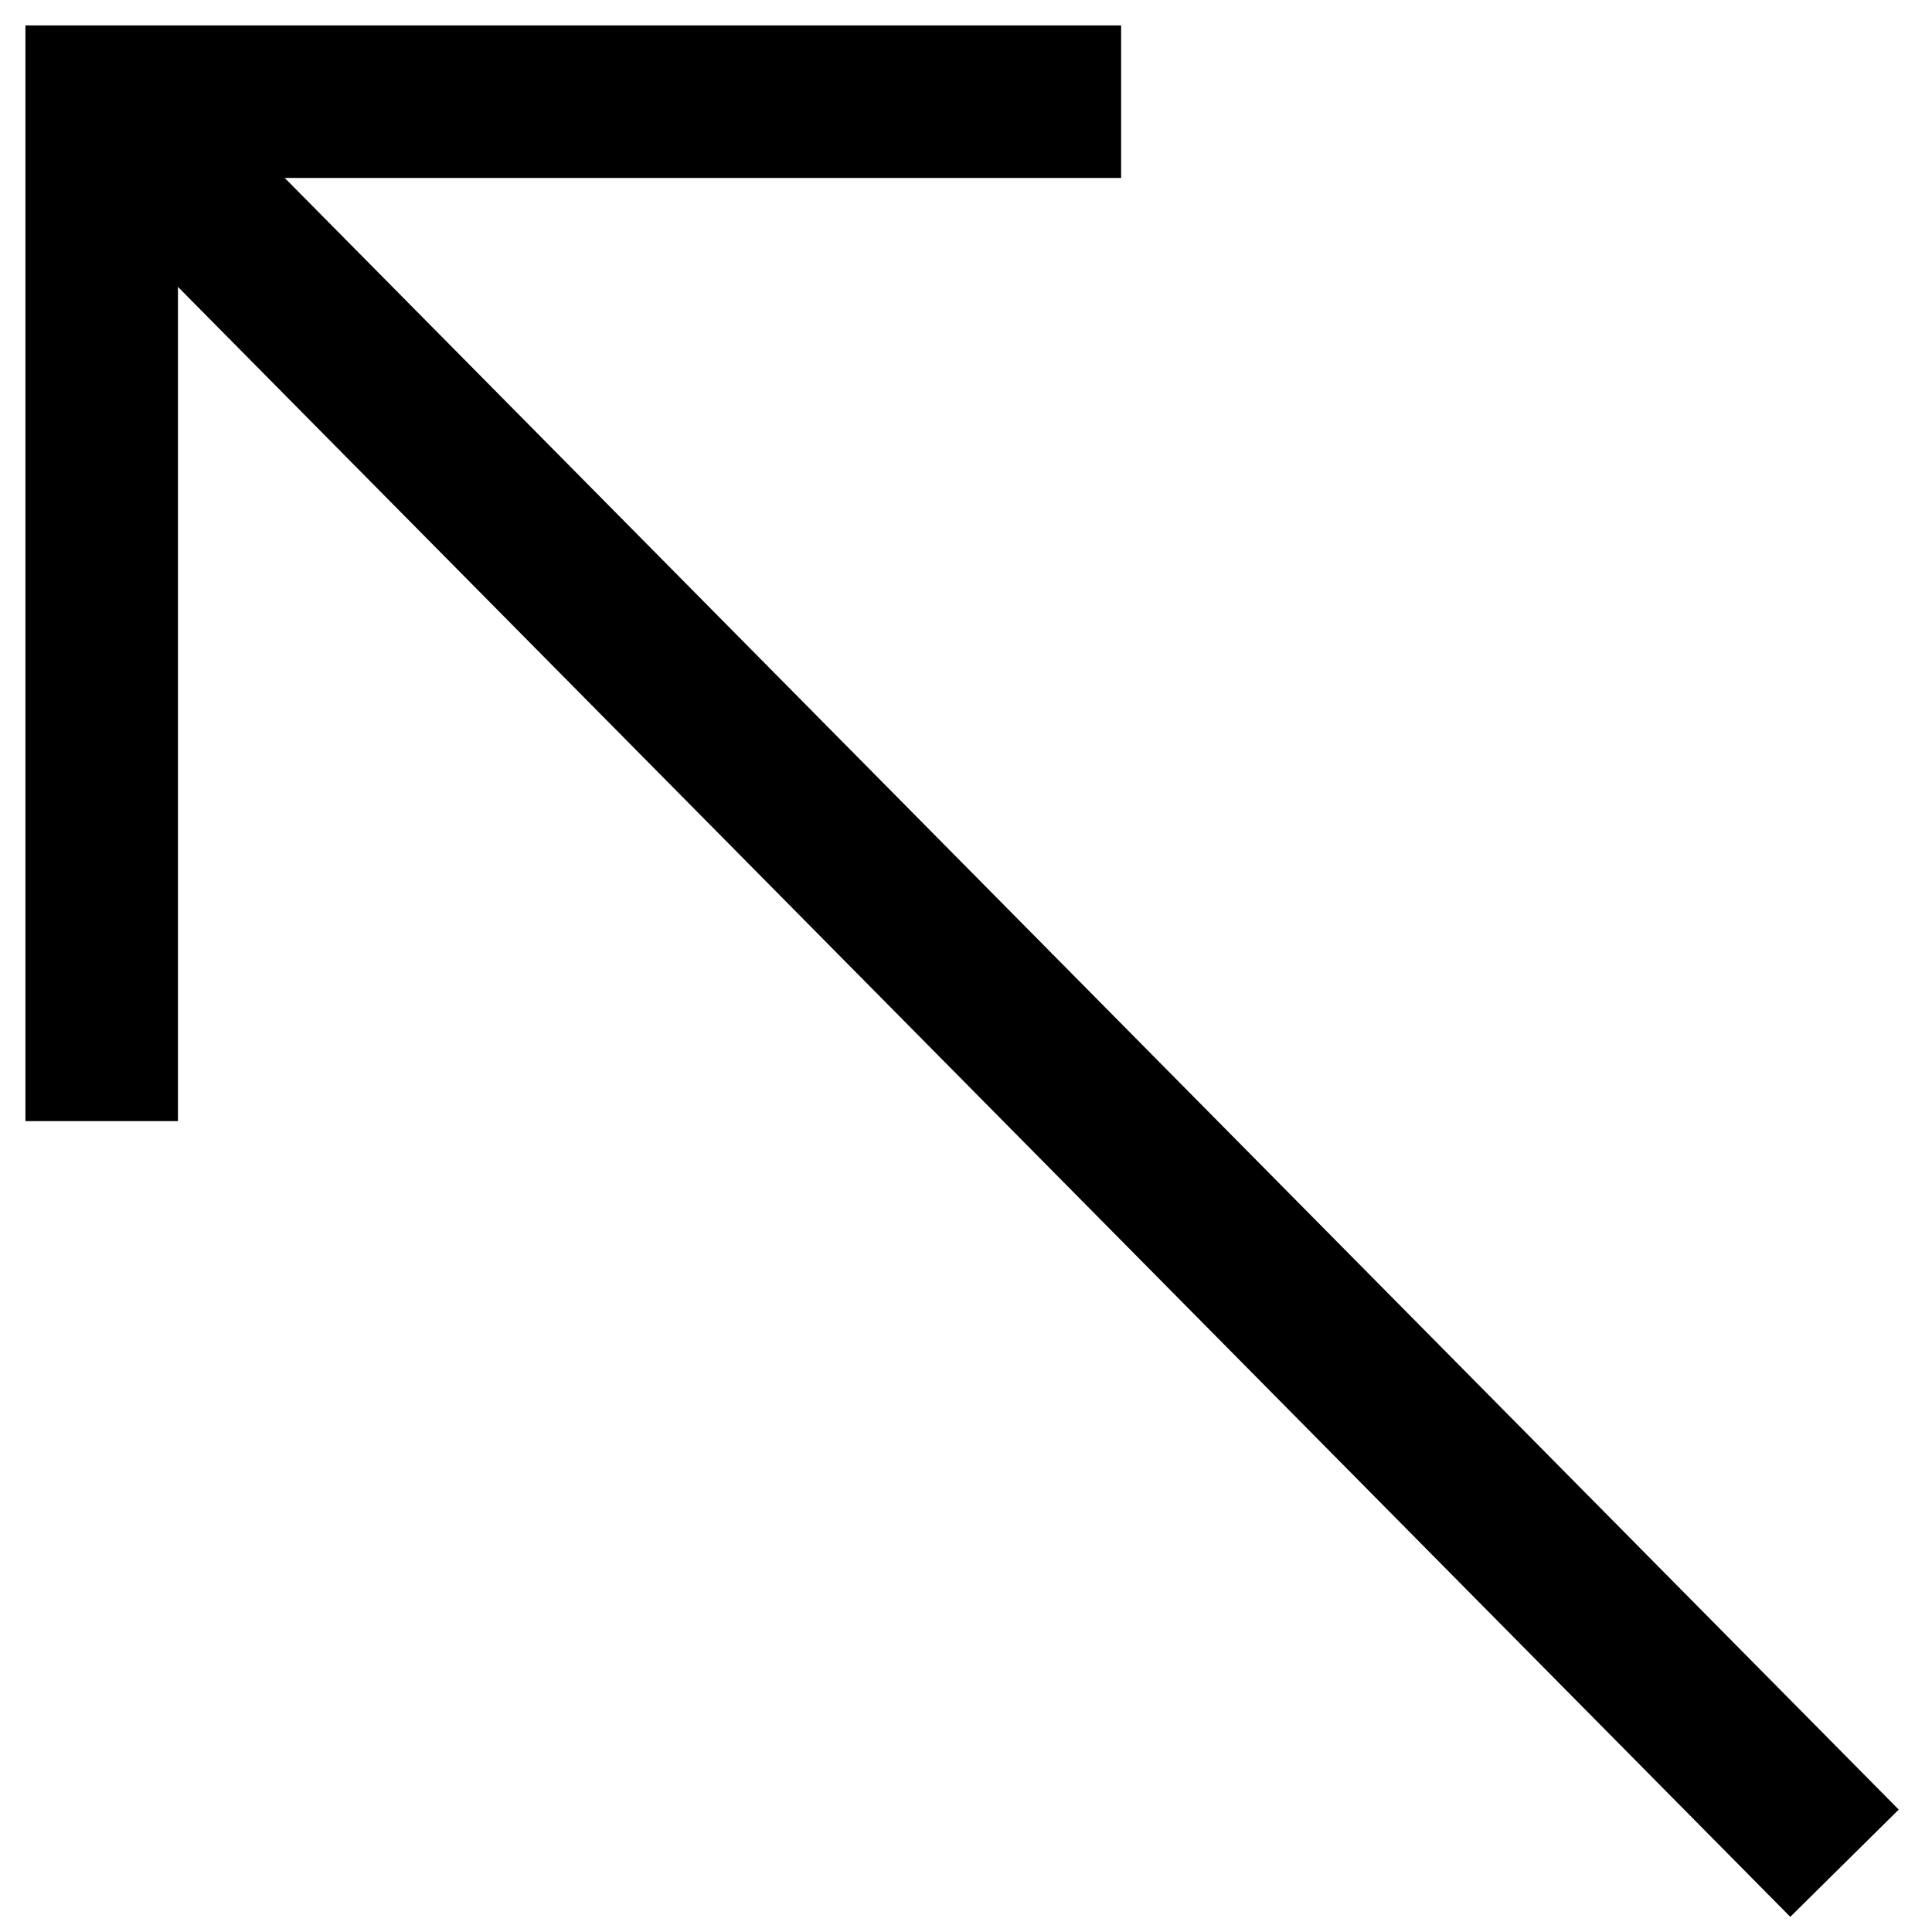
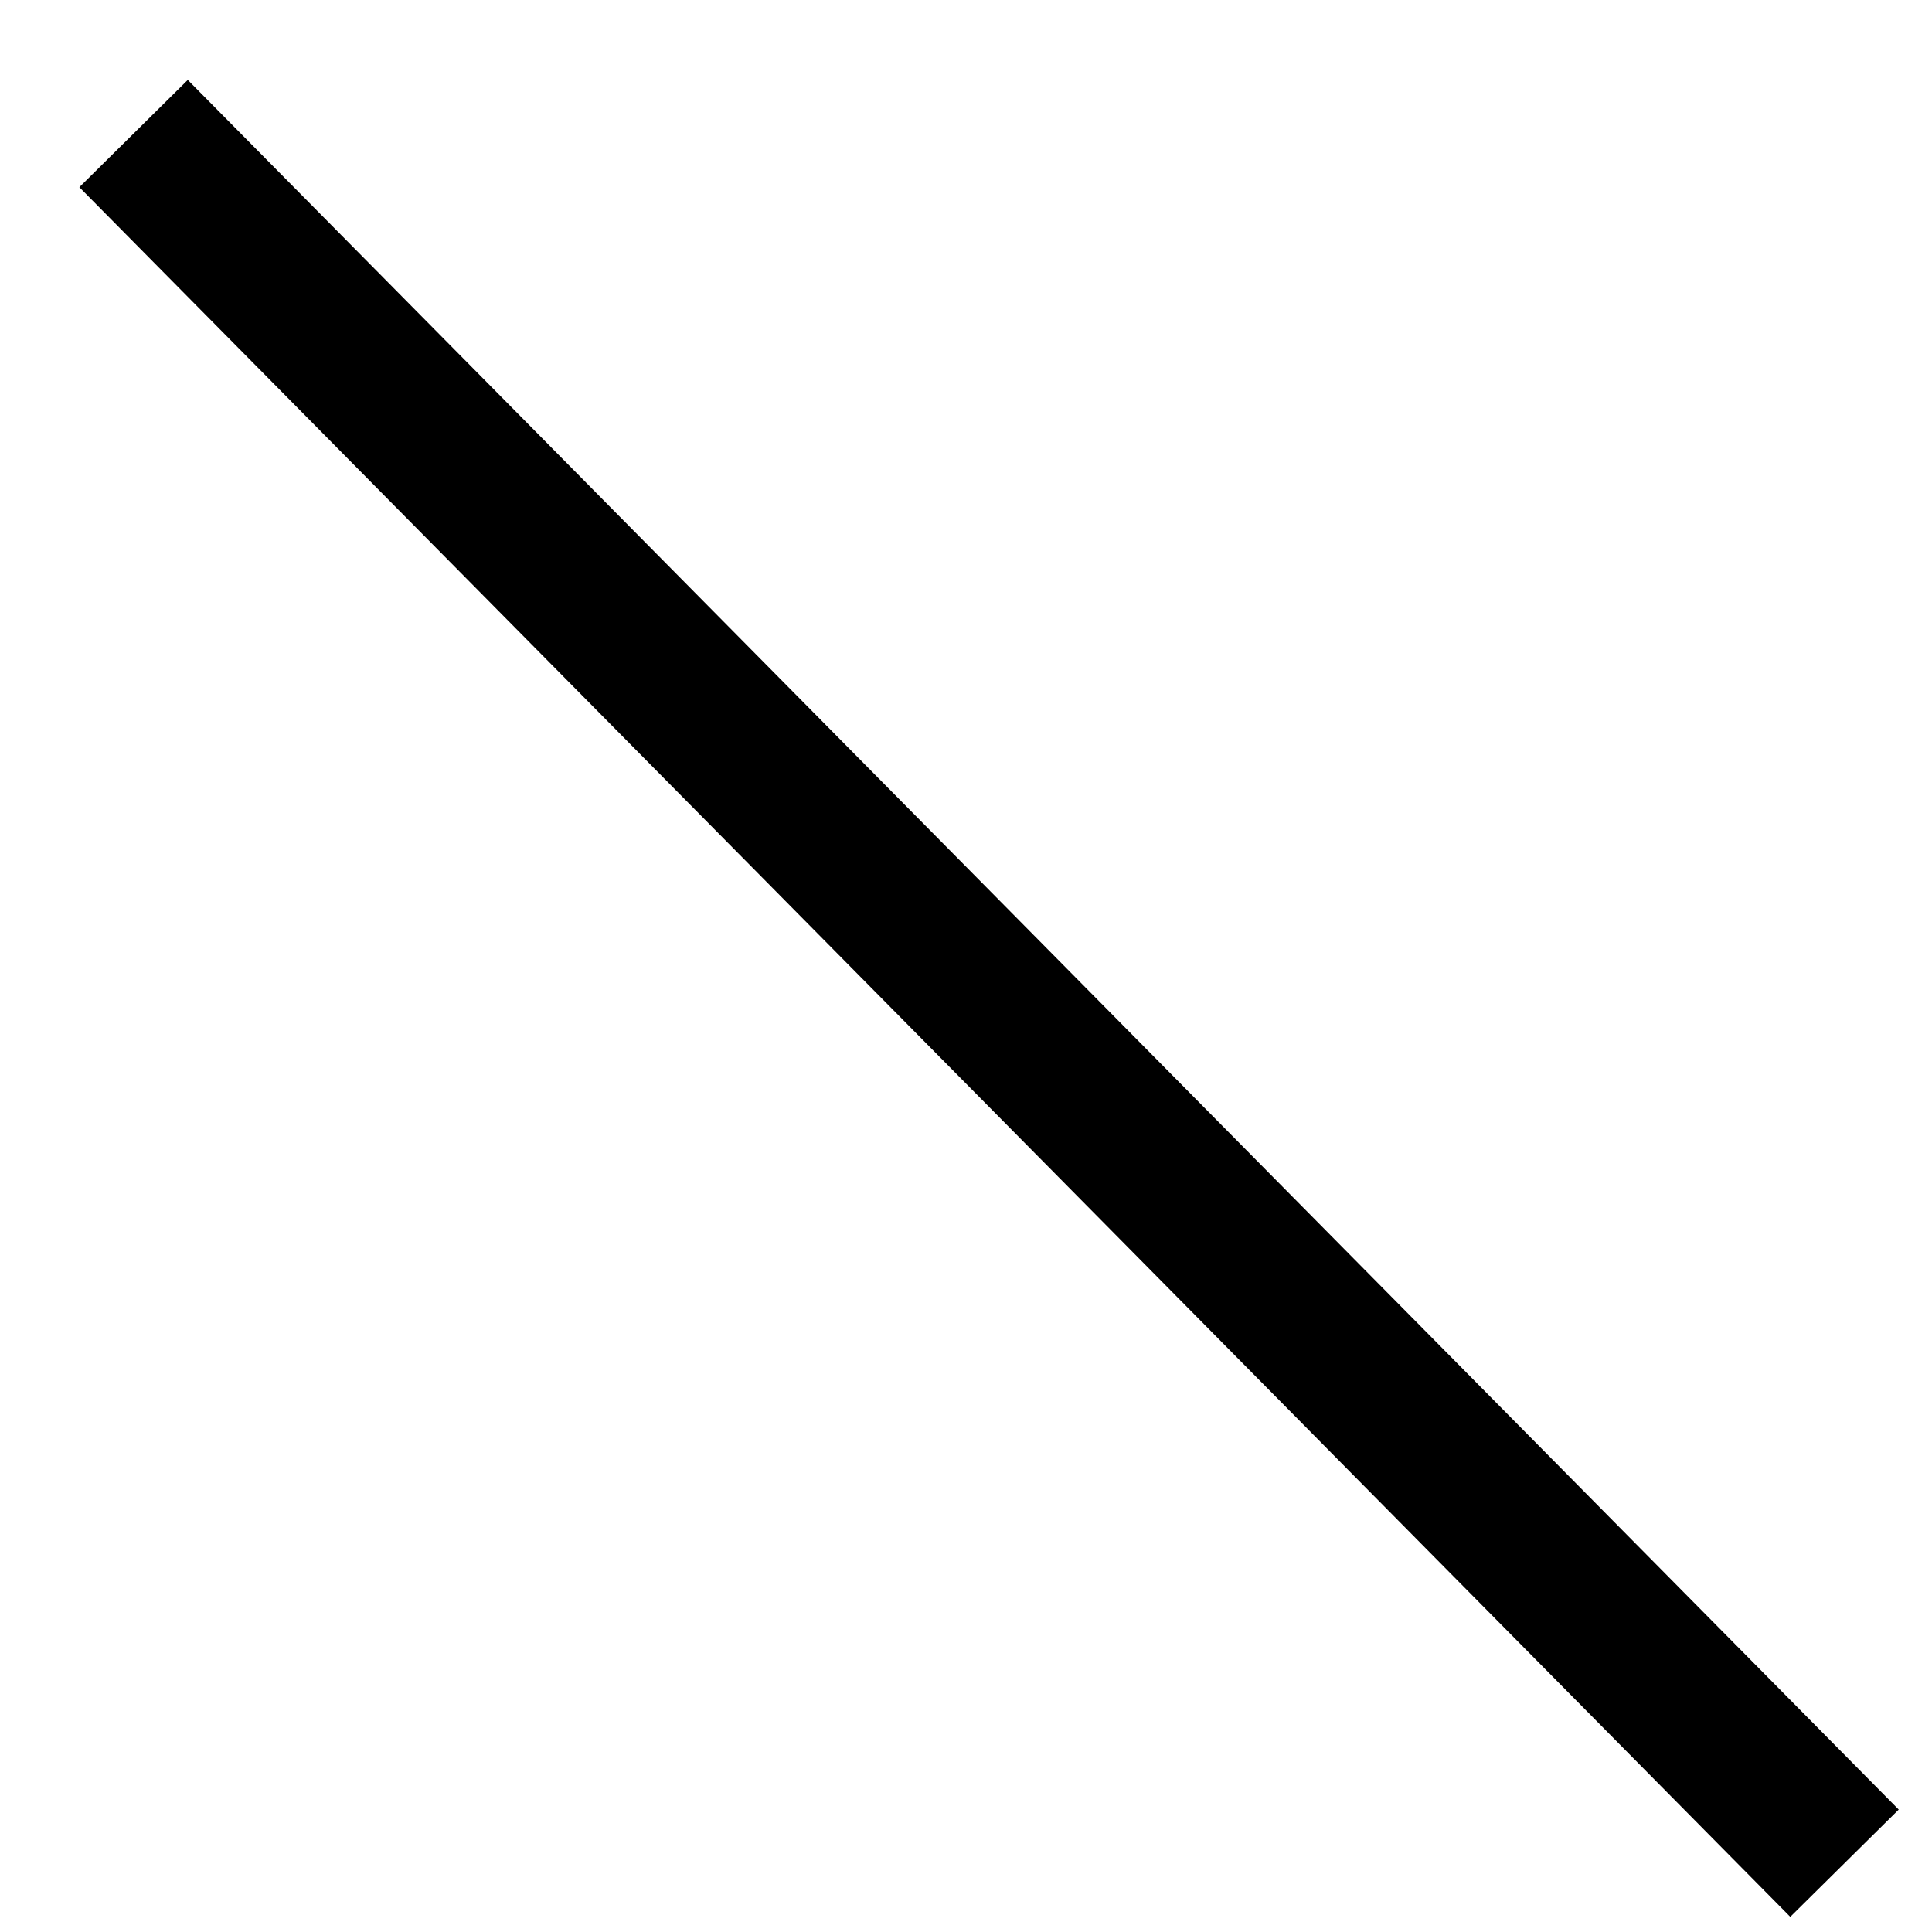
<svg xmlns="http://www.w3.org/2000/svg" width="38" height="38" viewBox="0 0 38 38" fill="none">
-   <path d="M22.051 2H2V22.051" stroke="black" stroke-width="3" />
  <path d="M2.627 2.627L36.279 36.647" stroke="black" stroke-width="3" />
</svg>